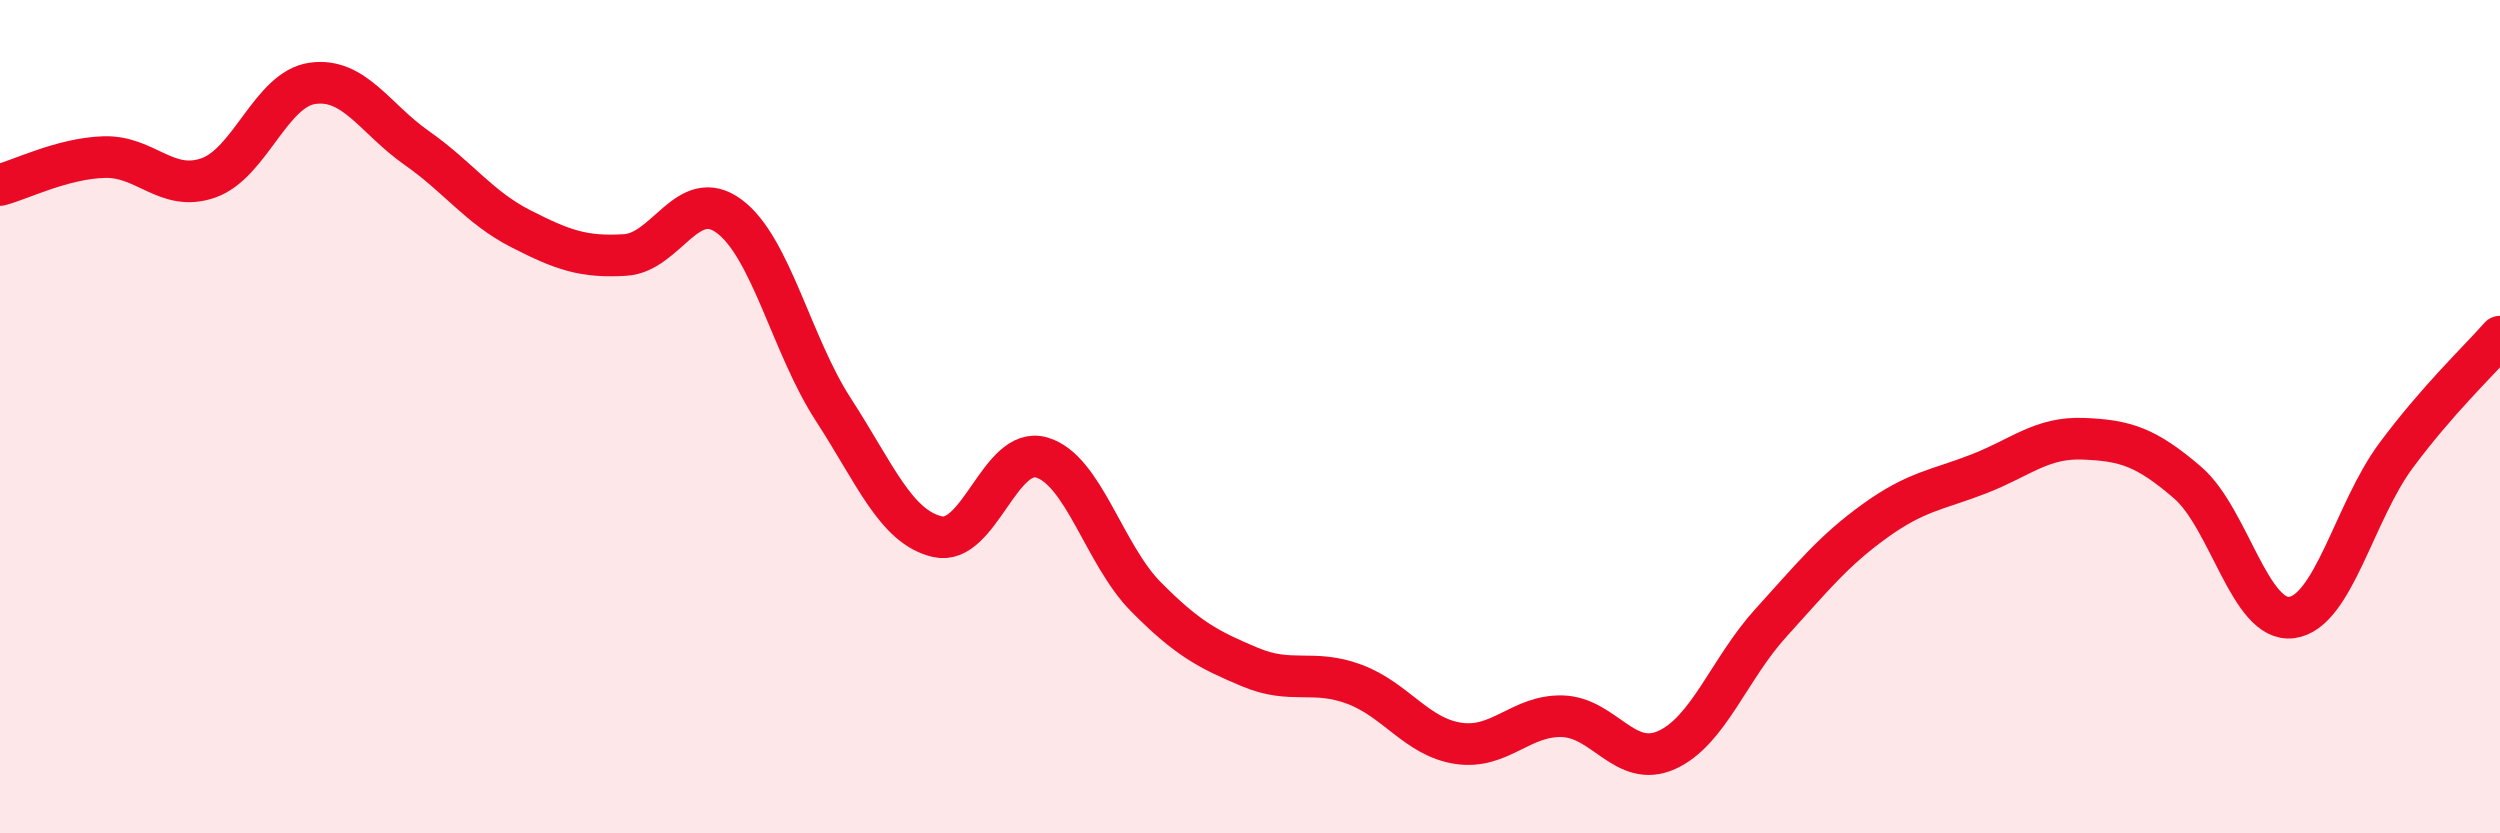
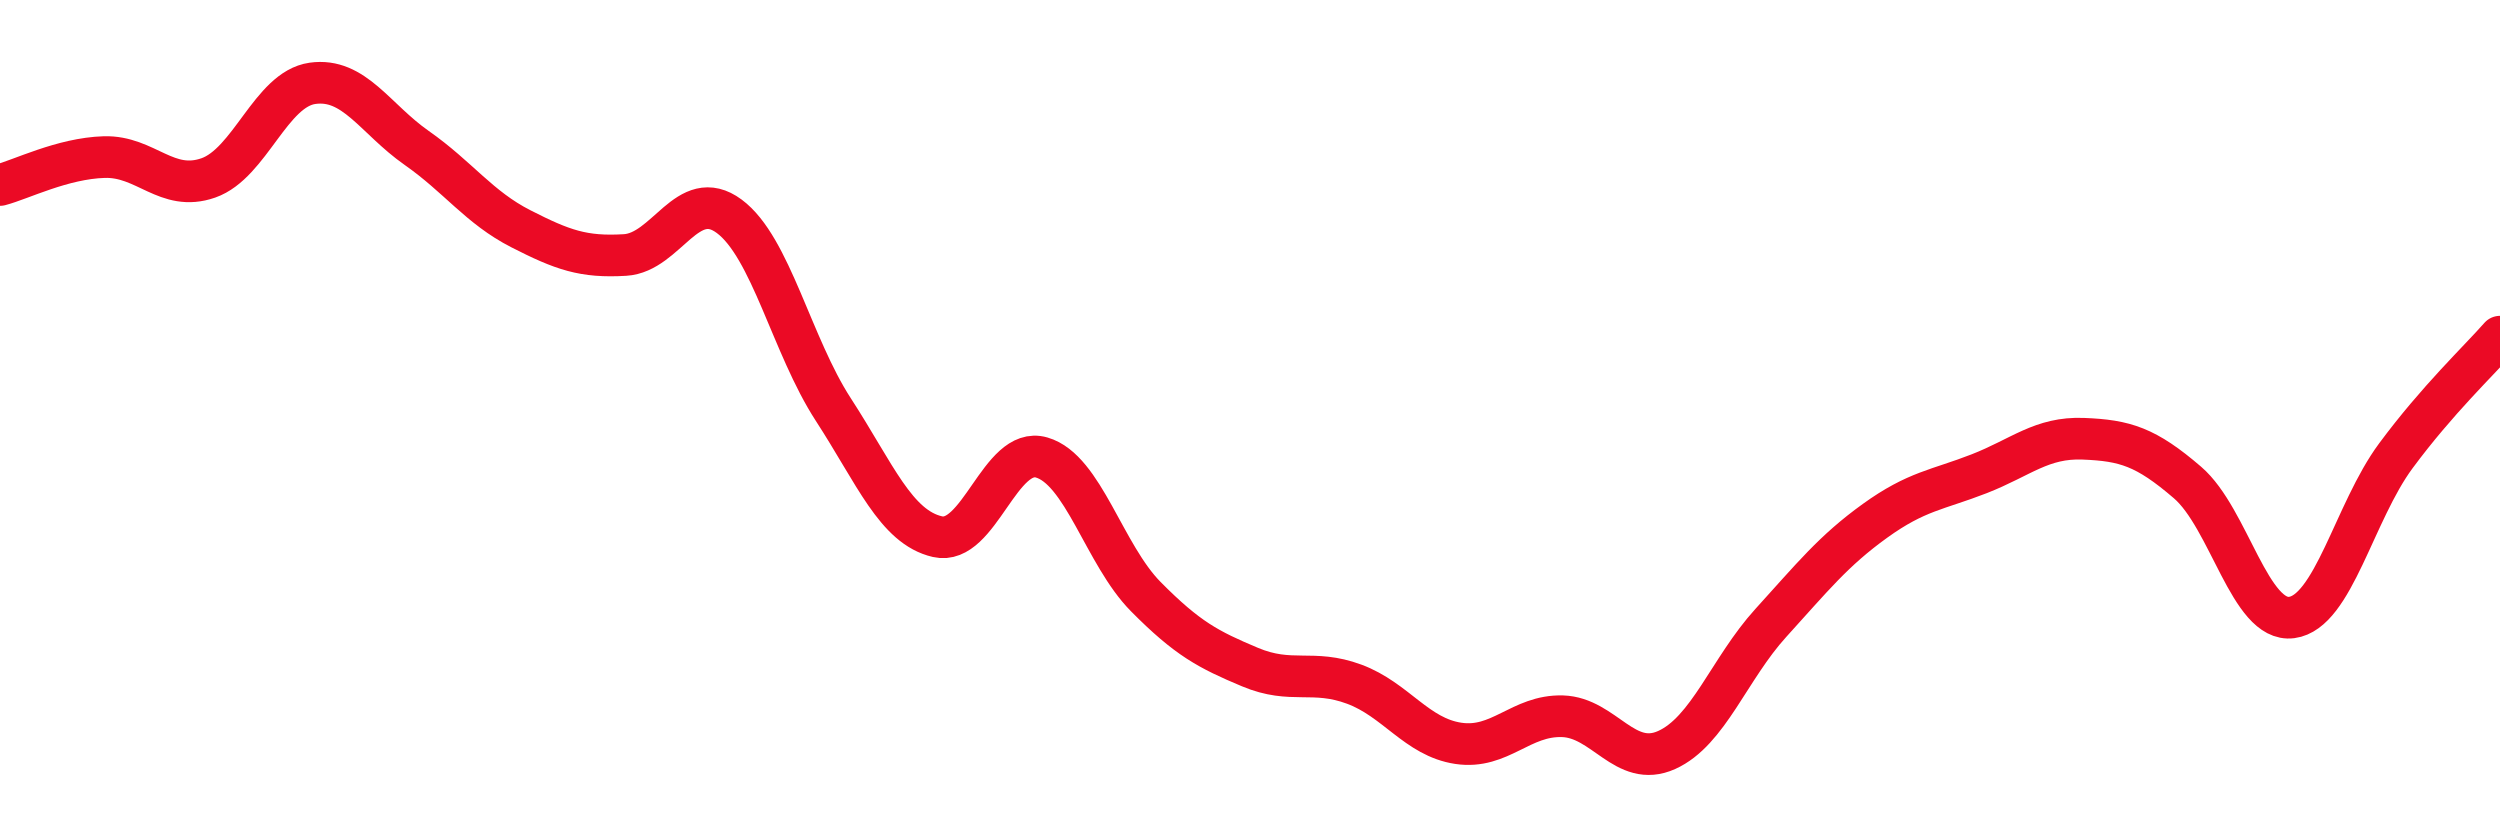
<svg xmlns="http://www.w3.org/2000/svg" width="60" height="20" viewBox="0 0 60 20">
-   <path d="M 0,4.44 C 0.5,4.31 1.5,3.8 2.5,3.77 C 3.5,3.74 4,4.62 5,4.27 C 6,3.92 6.5,2.14 7.5,2 C 8.5,1.86 9,2.85 10,3.55 C 11,4.25 11.5,4.98 12.5,5.49 C 13.5,6 14,6.18 15,6.12 C 16,6.06 16.5,4.45 17.5,5.19 C 18.5,5.93 19,8.29 20,9.83 C 21,11.37 21.5,12.65 22.5,12.88 C 23.5,13.11 24,10.69 25,10.98 C 26,11.27 26.5,13.31 27.5,14.32 C 28.5,15.33 29,15.59 30,16.01 C 31,16.43 31.5,16.05 32.5,16.42 C 33.5,16.79 34,17.69 35,17.84 C 36,17.99 36.5,17.16 37.5,17.19 C 38.5,17.22 39,18.45 40,18 C 41,17.55 41.5,16.05 42.5,14.95 C 43.5,13.85 44,13.22 45,12.5 C 46,11.78 46.5,11.76 47.5,11.37 C 48.5,10.98 49,10.49 50,10.53 C 51,10.57 51.5,10.72 52.5,11.58 C 53.5,12.44 54,14.95 55,14.82 C 56,14.69 56.5,12.29 57.5,10.94 C 58.5,9.59 59.5,8.65 60,8.08L60 20L0 20Z" fill="#EB0A25" opacity="0.1" stroke-linecap="round" stroke-linejoin="round" />
  <path d="M 0,4.44 C 0.5,4.31 1.5,3.8 2.5,3.77 C 3.5,3.74 4,4.62 5,4.27 C 6,3.92 6.5,2.14 7.5,2 C 8.5,1.86 9,2.85 10,3.55 C 11,4.25 11.5,4.98 12.5,5.49 C 13.5,6 14,6.18 15,6.12 C 16,6.06 16.5,4.45 17.5,5.19 C 18.5,5.93 19,8.29 20,9.83 C 21,11.37 21.5,12.65 22.5,12.88 C 23.5,13.11 24,10.69 25,10.98 C 26,11.27 26.5,13.31 27.5,14.32 C 28.5,15.33 29,15.59 30,16.01 C 31,16.43 31.5,16.05 32.5,16.42 C 33.5,16.79 34,17.69 35,17.84 C 36,17.99 36.5,17.16 37.5,17.19 C 38.5,17.22 39,18.45 40,18 C 41,17.55 41.5,16.05 42.5,14.95 C 43.5,13.85 44,13.22 45,12.5 C 46,11.78 46.5,11.76 47.5,11.37 C 48.5,10.98 49,10.49 50,10.53 C 51,10.57 51.5,10.72 52.5,11.58 C 53.5,12.44 54,14.95 55,14.82 C 56,14.69 56.5,12.29 57.5,10.94 C 58.5,9.59 59.5,8.65 60,8.08" stroke="#EB0A25" stroke-width="1" fill="none" stroke-linecap="round" stroke-linejoin="round" />
</svg>